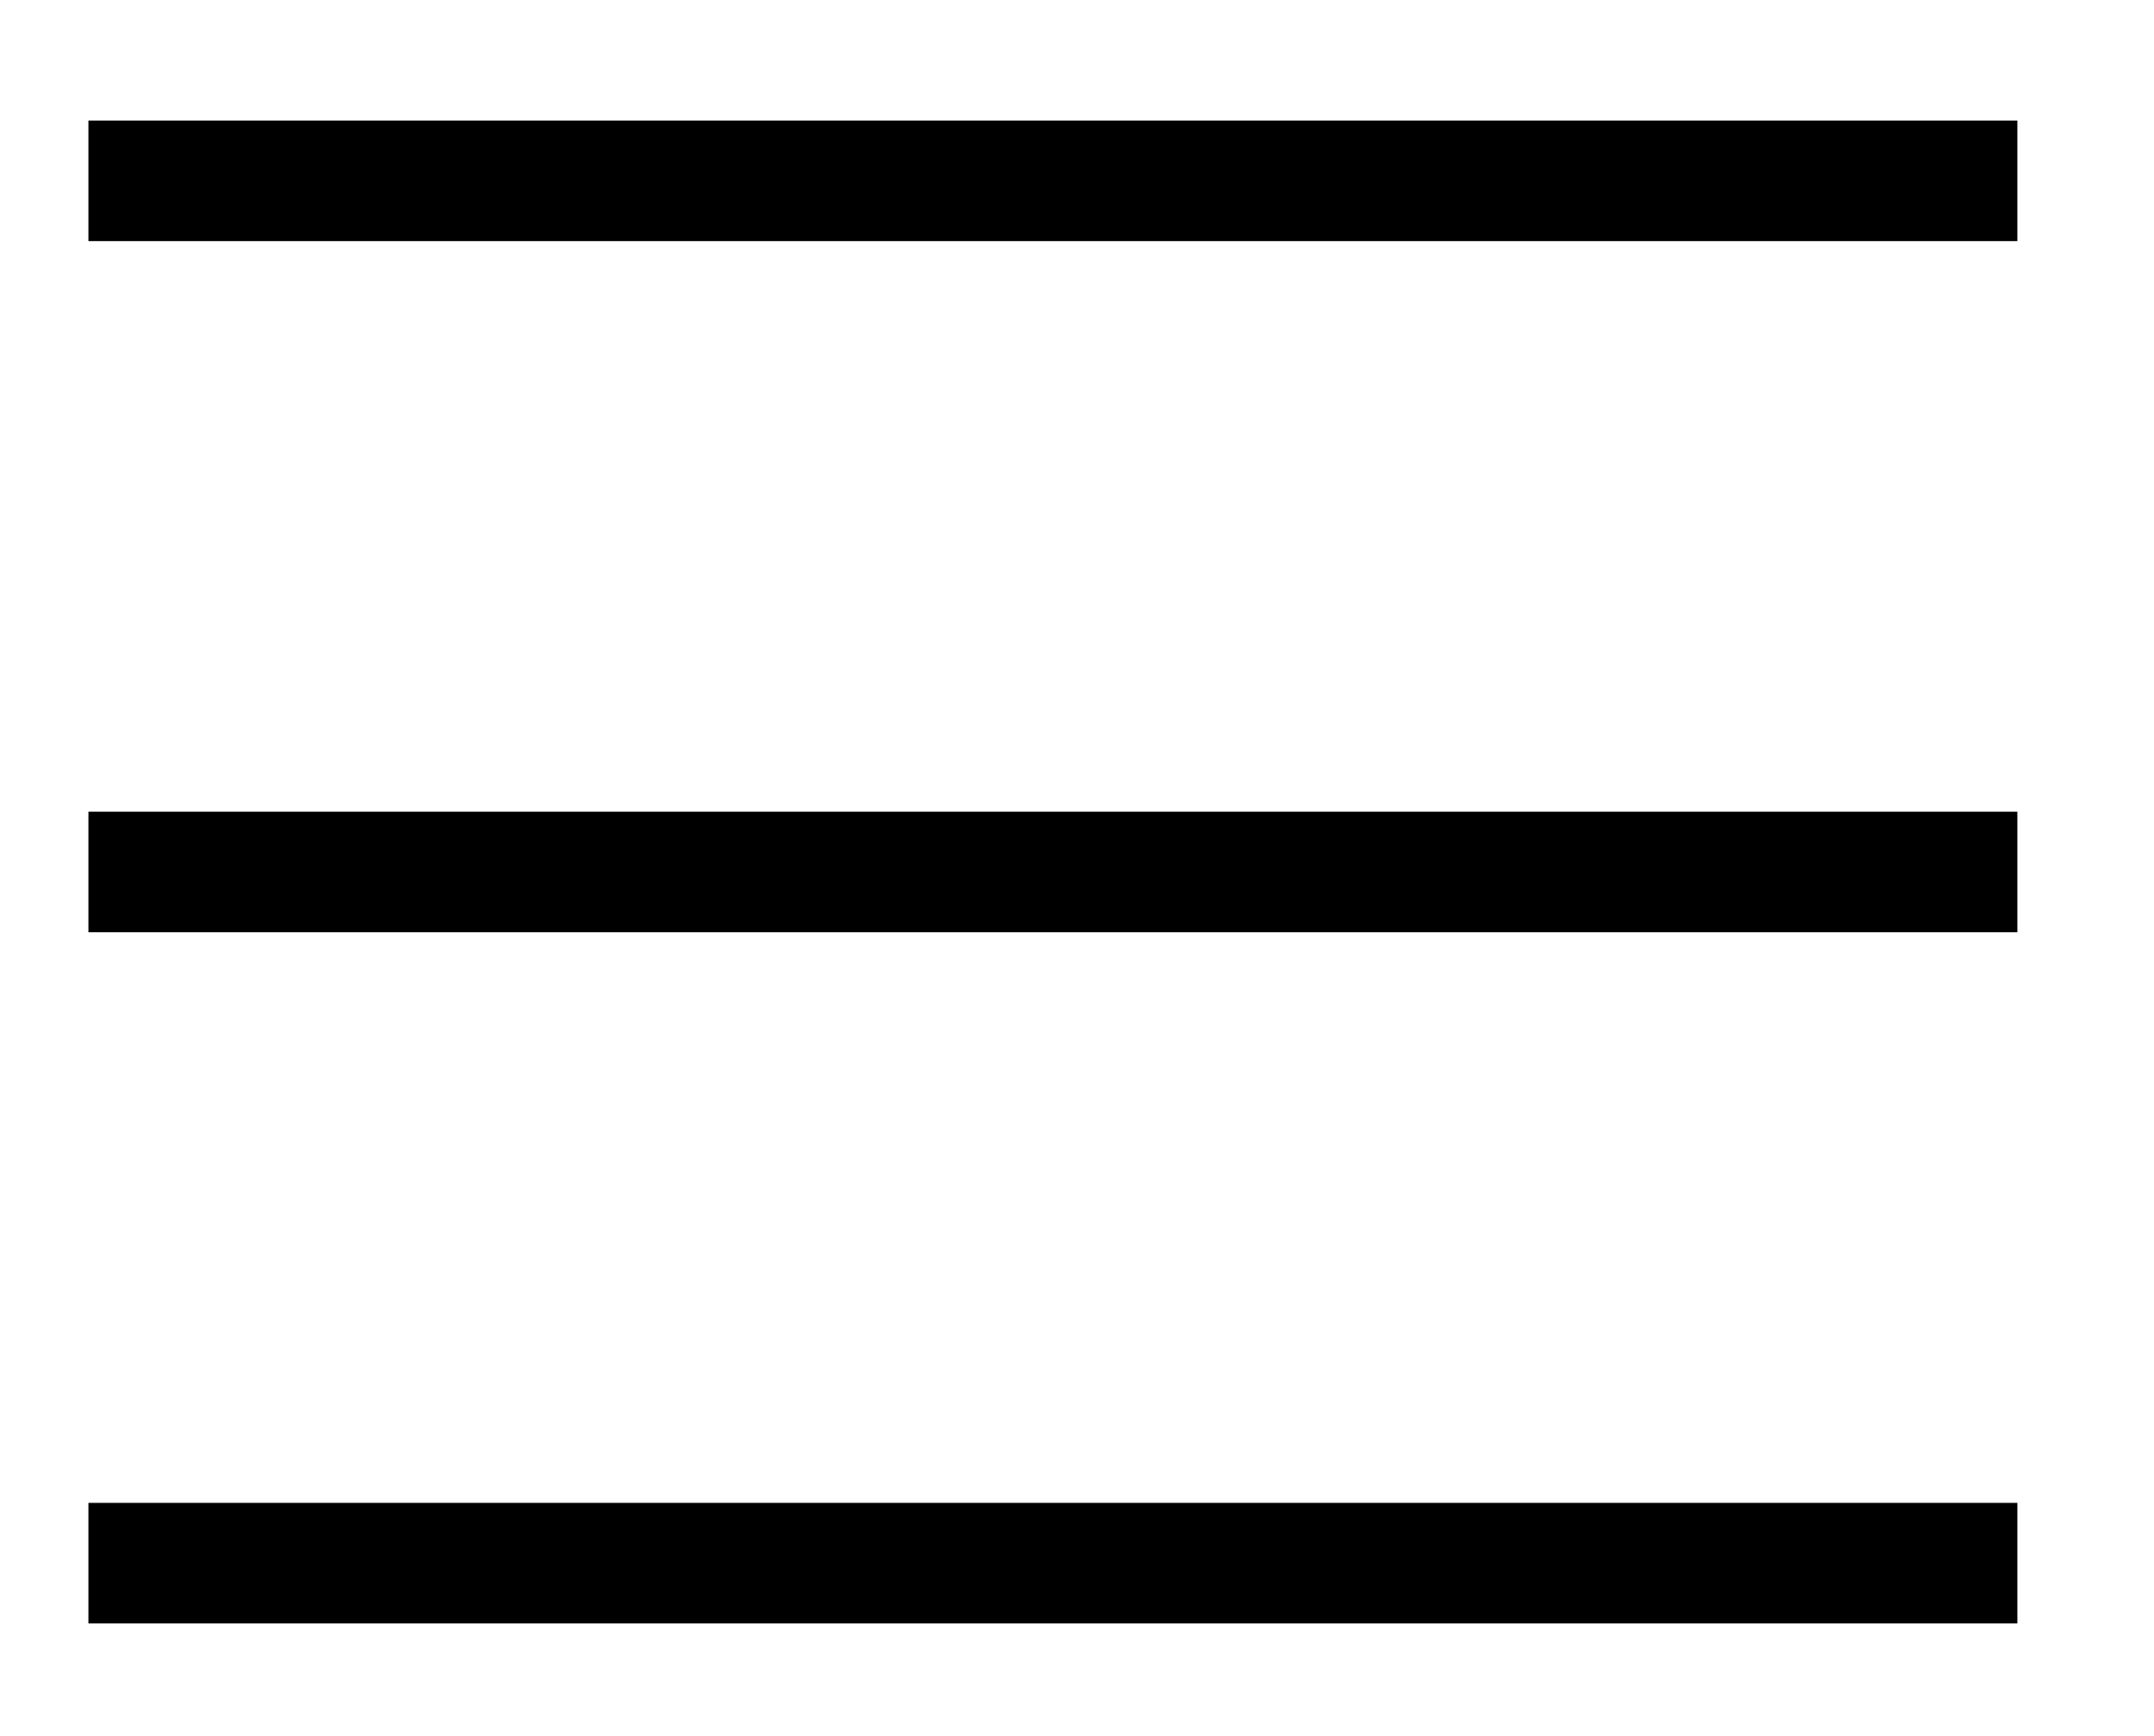
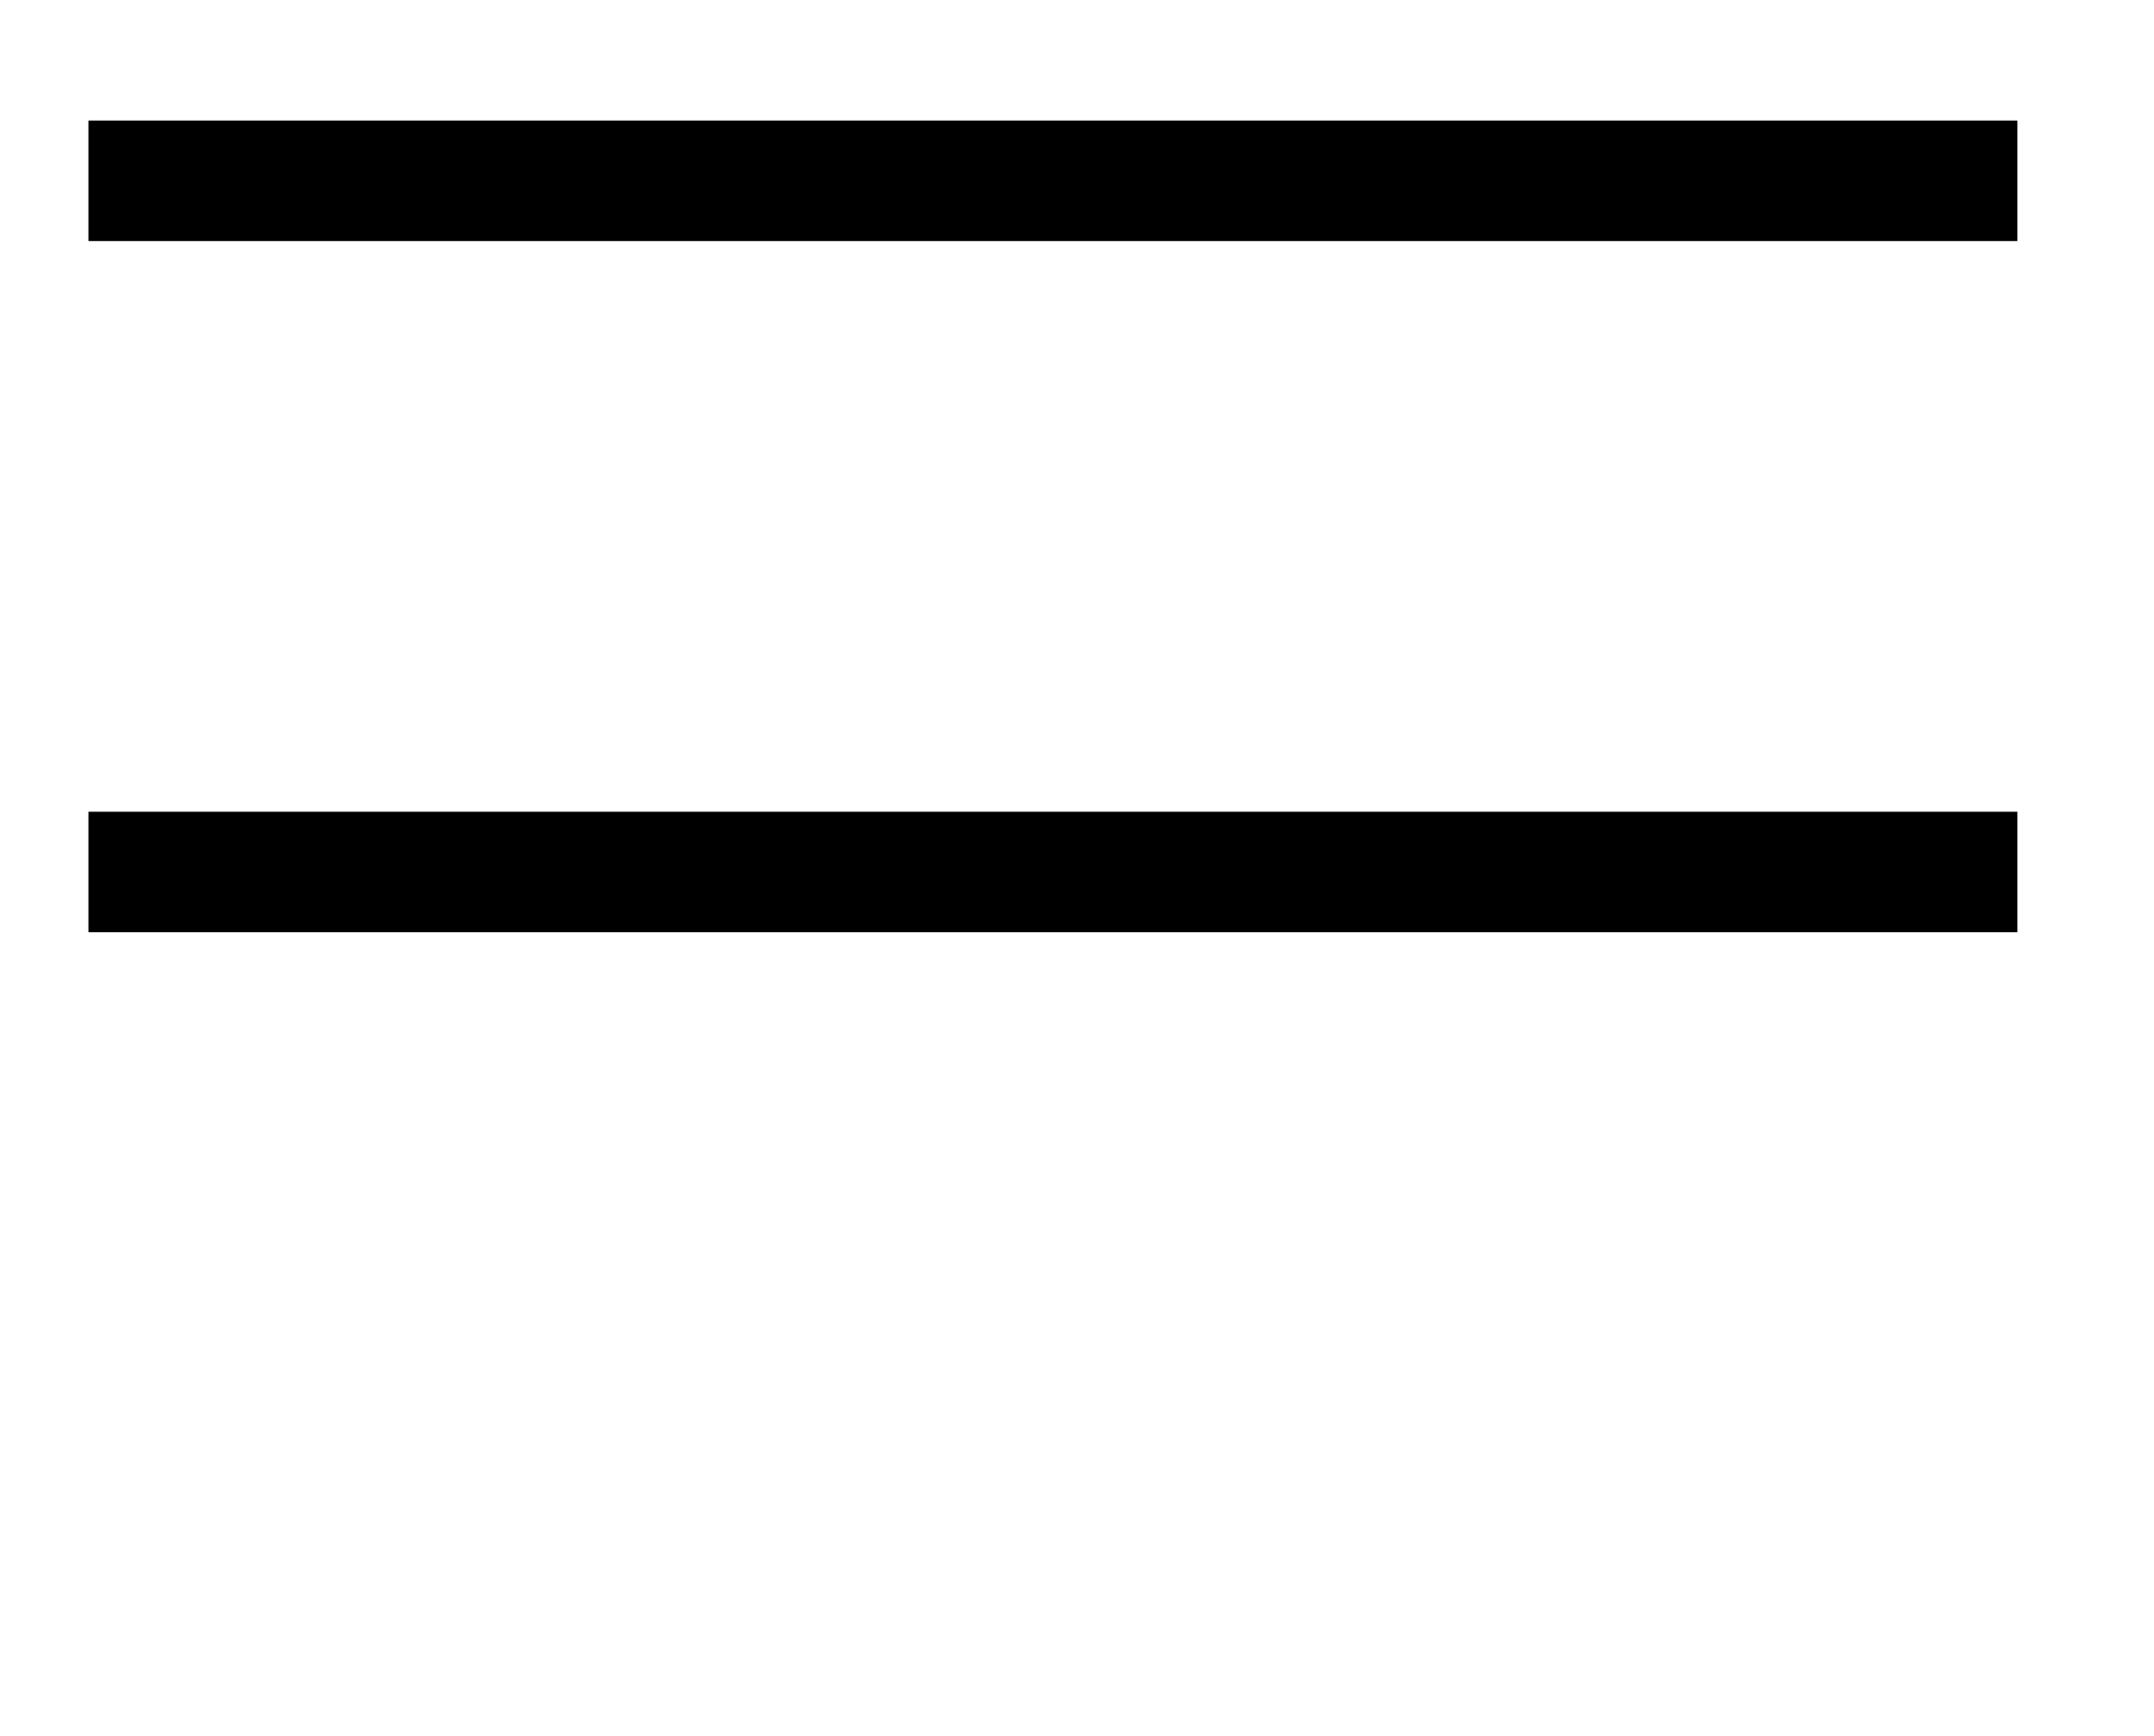
<svg xmlns="http://www.w3.org/2000/svg" version="1.1" id="Livello_1" x="0px" y="0px" viewBox="-284 409.9 26.8 21.6" style="enable-background:new -284 409.9 26.8 21.6;" xml:space="preserve">
  <g id="XMLID_165_">
    <rect id="XMLID_160_" x="-282.9" y="411.4" width="24" height="1.5" />
  </g>
  <g id="XMLID_163_">
    <rect id="XMLID_159_" x="-282.9" y="420" width="24" height="1.5" />
  </g>
  <g id="XMLID_161_">
-     <rect id="XMLID_158_" x="-282.9" y="428.6" width="24" height="1.5" />
-   </g>
+     </g>
</svg>